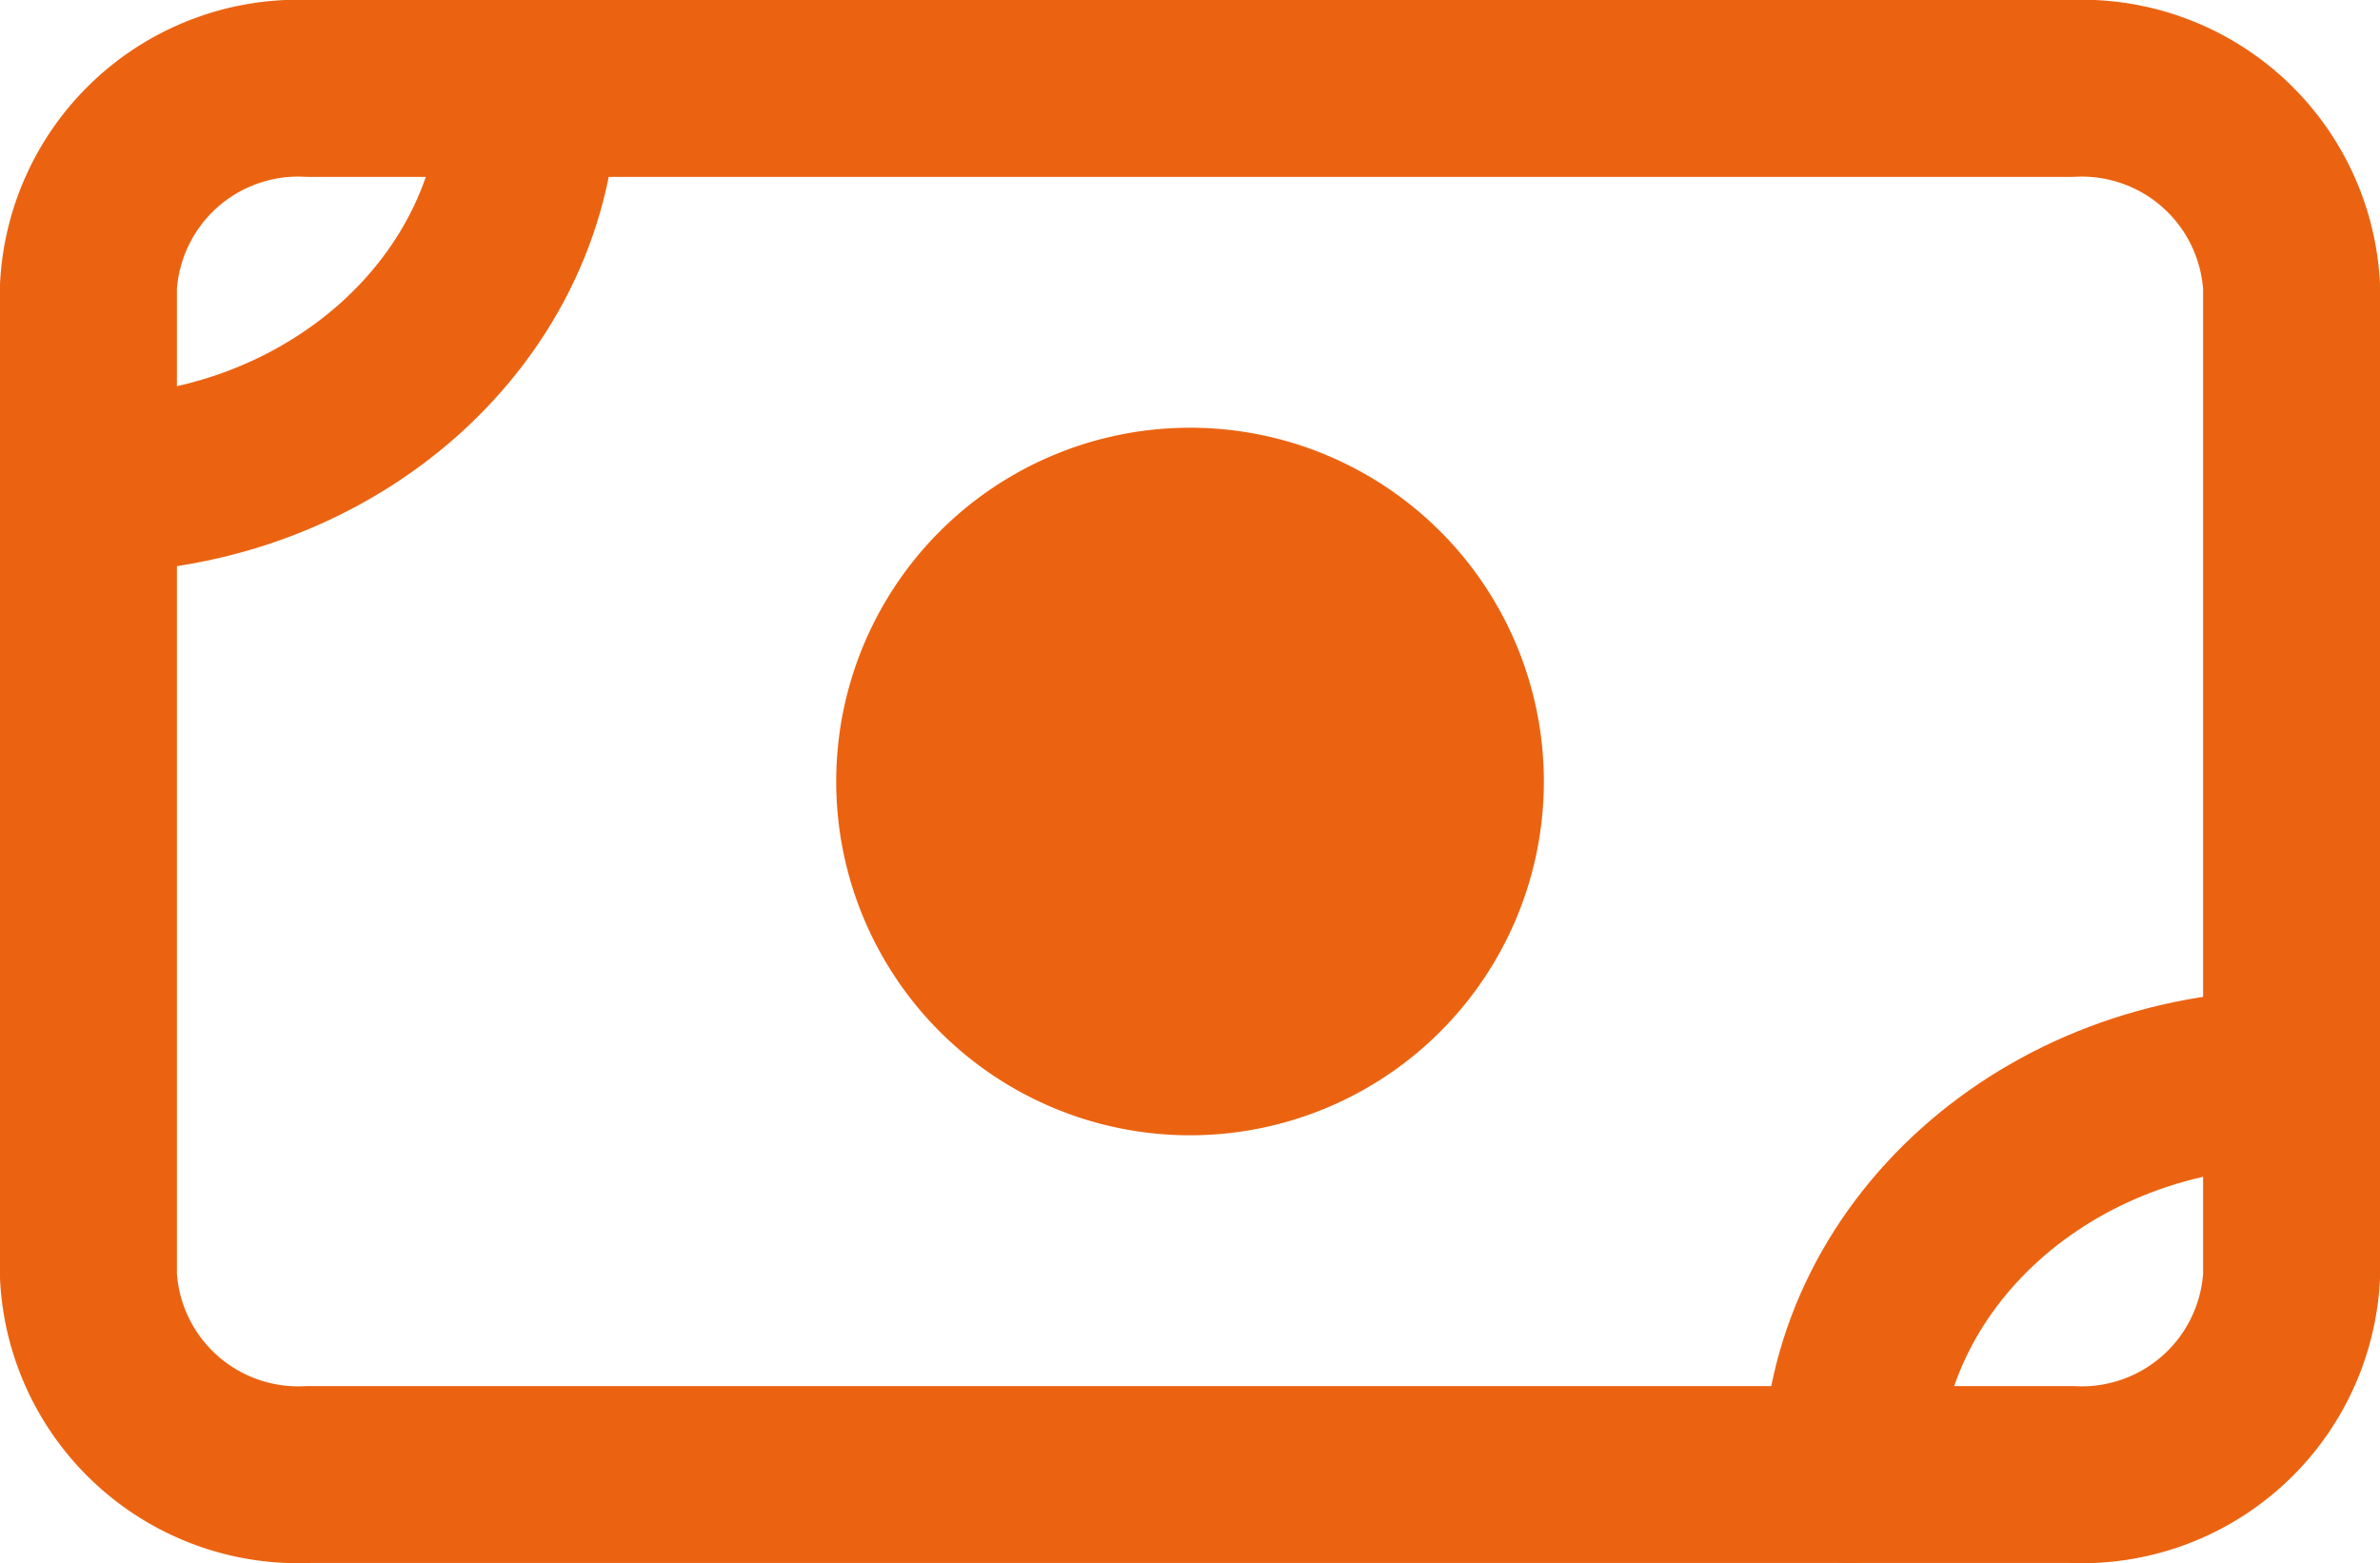
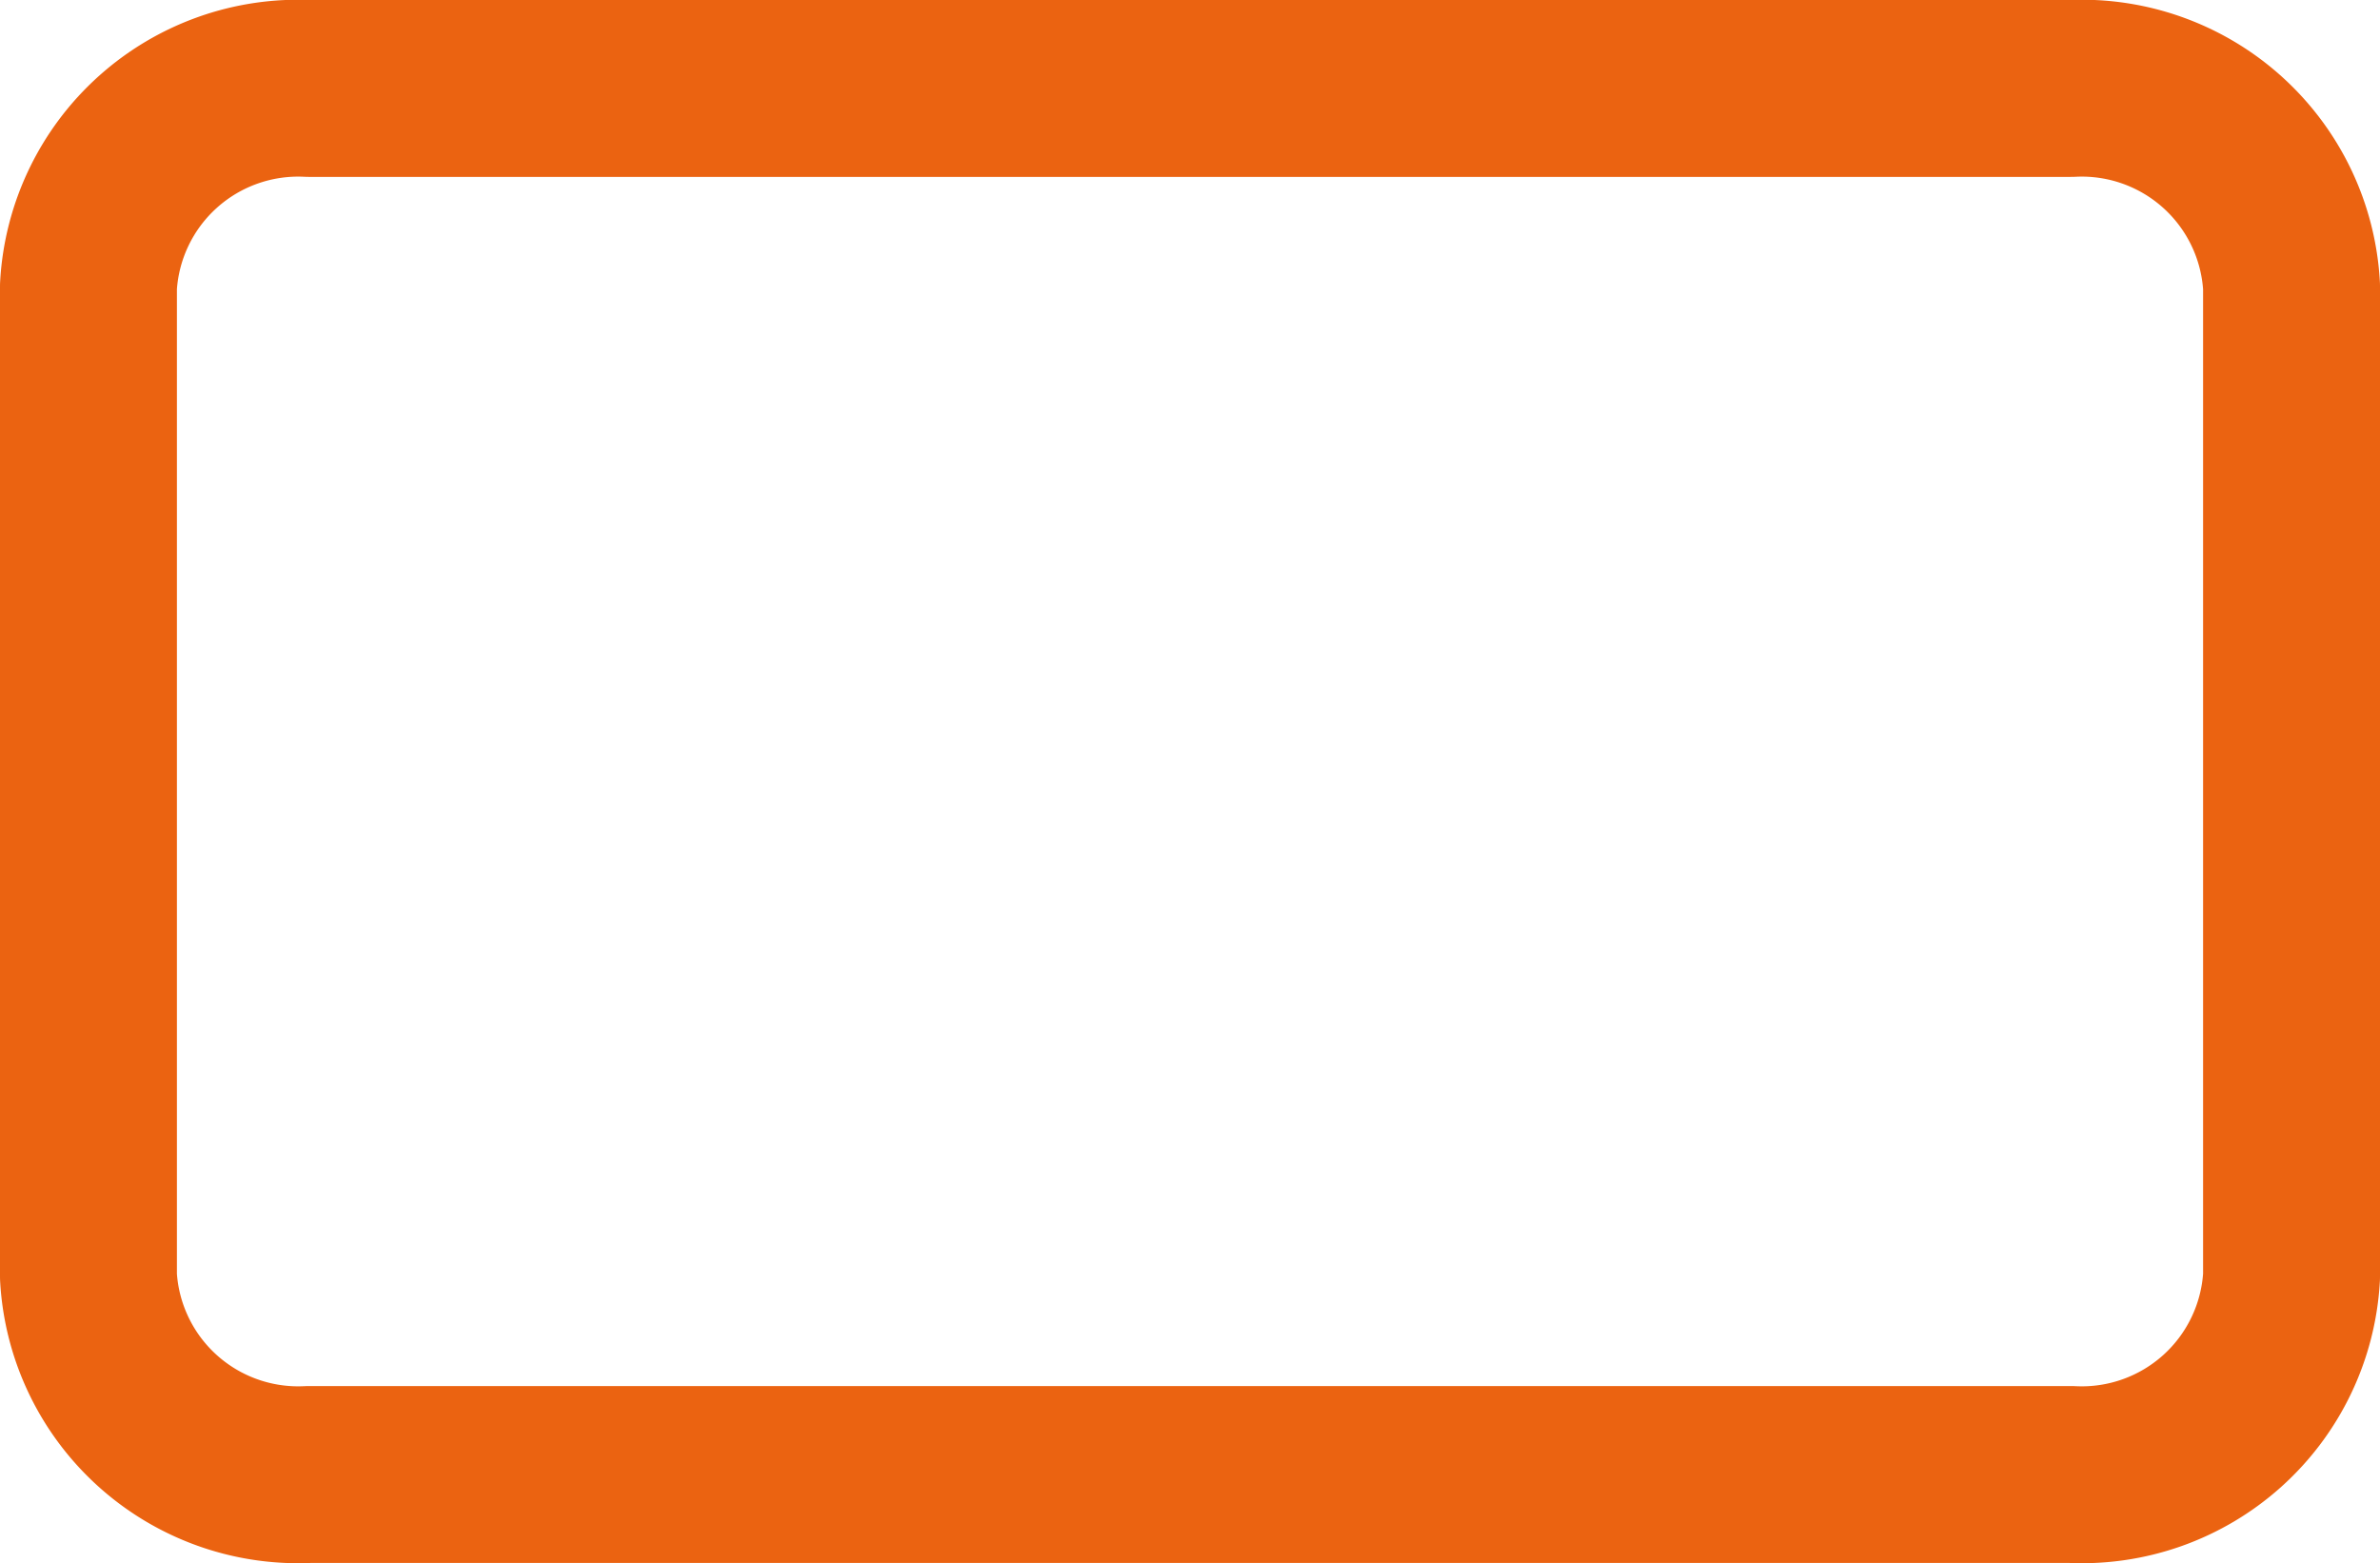
<svg xmlns="http://www.w3.org/2000/svg" width="40.359" height="26.508" viewBox="0 0 40.359 26.508">
  <g id="Icon_akar-money" data-name="Icon akar-money" transform="translate(-1.5 -6)">
    <path id="パス_221" data-name="パス 221" d="M3,10.858A3.562,3.562,0,0,1,6.736,7.5H36.623a3.562,3.562,0,0,1,3.736,3.358V27.649a3.562,3.562,0,0,1-3.736,3.358H6.736A3.562,3.562,0,0,1,3,27.649Z" fill="none" stroke="#eb6311" stroke-linecap="round" stroke-linejoin="round" stroke-width="3" />
-     <path id="パス_222" data-name="パス 222" d="M22.5,18A4.5,4.5,0,1,1,18,13.5,4.5,4.5,0,0,1,22.5,18Z" transform="translate(3.68 1.254)" fill="#eb6311" stroke="#eb6311" stroke-linecap="round" stroke-linejoin="round" stroke-width="3" />
-     <path id="パス_223" data-name="パス 223" d="M3,14.216H3c4.127,0,7.472-3.007,7.472-6.716h0M32.887,31.008h0c0-3.709,3.345-6.716,7.472-6.716h0" transform="translate(0 0)" fill="none" stroke="#eb6311" stroke-linecap="round" stroke-linejoin="round" stroke-width="3" />
  </g>
</svg>